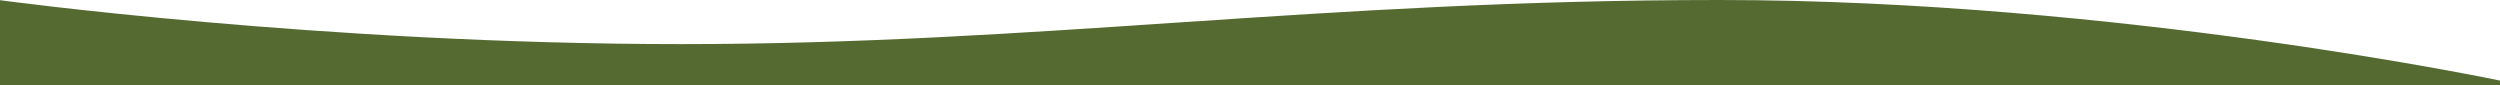
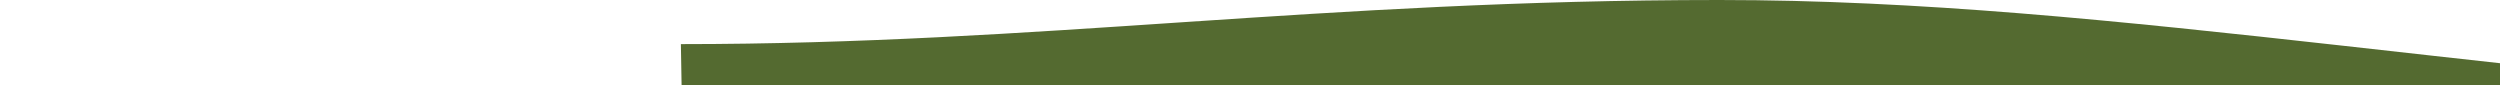
<svg xmlns="http://www.w3.org/2000/svg" version="1.1" id="Layer_1" x="0px" y="0px" viewBox="0 0 1700 58" style="enable-background:new 0 0 1700 58;" xml:space="preserve">
  <style type="text/css">
	.st0{fill:#546A30;}
</style>
  <g id="Shape_1">
    <g id="XMLID_18_">
-       <path id="XMLID_19_" class="st0" d="M1169,0C898,0,707,30,463,30S-1,0-1,0l1,58h1701v-3C1701,55,1440,0,1169,0z" />
+       <path id="XMLID_19_" class="st0" d="M1169,0C898,0,707,30,463,30l1,58h1701v-3C1701,55,1440,0,1169,0z" />
    </g>
  </g>
</svg>